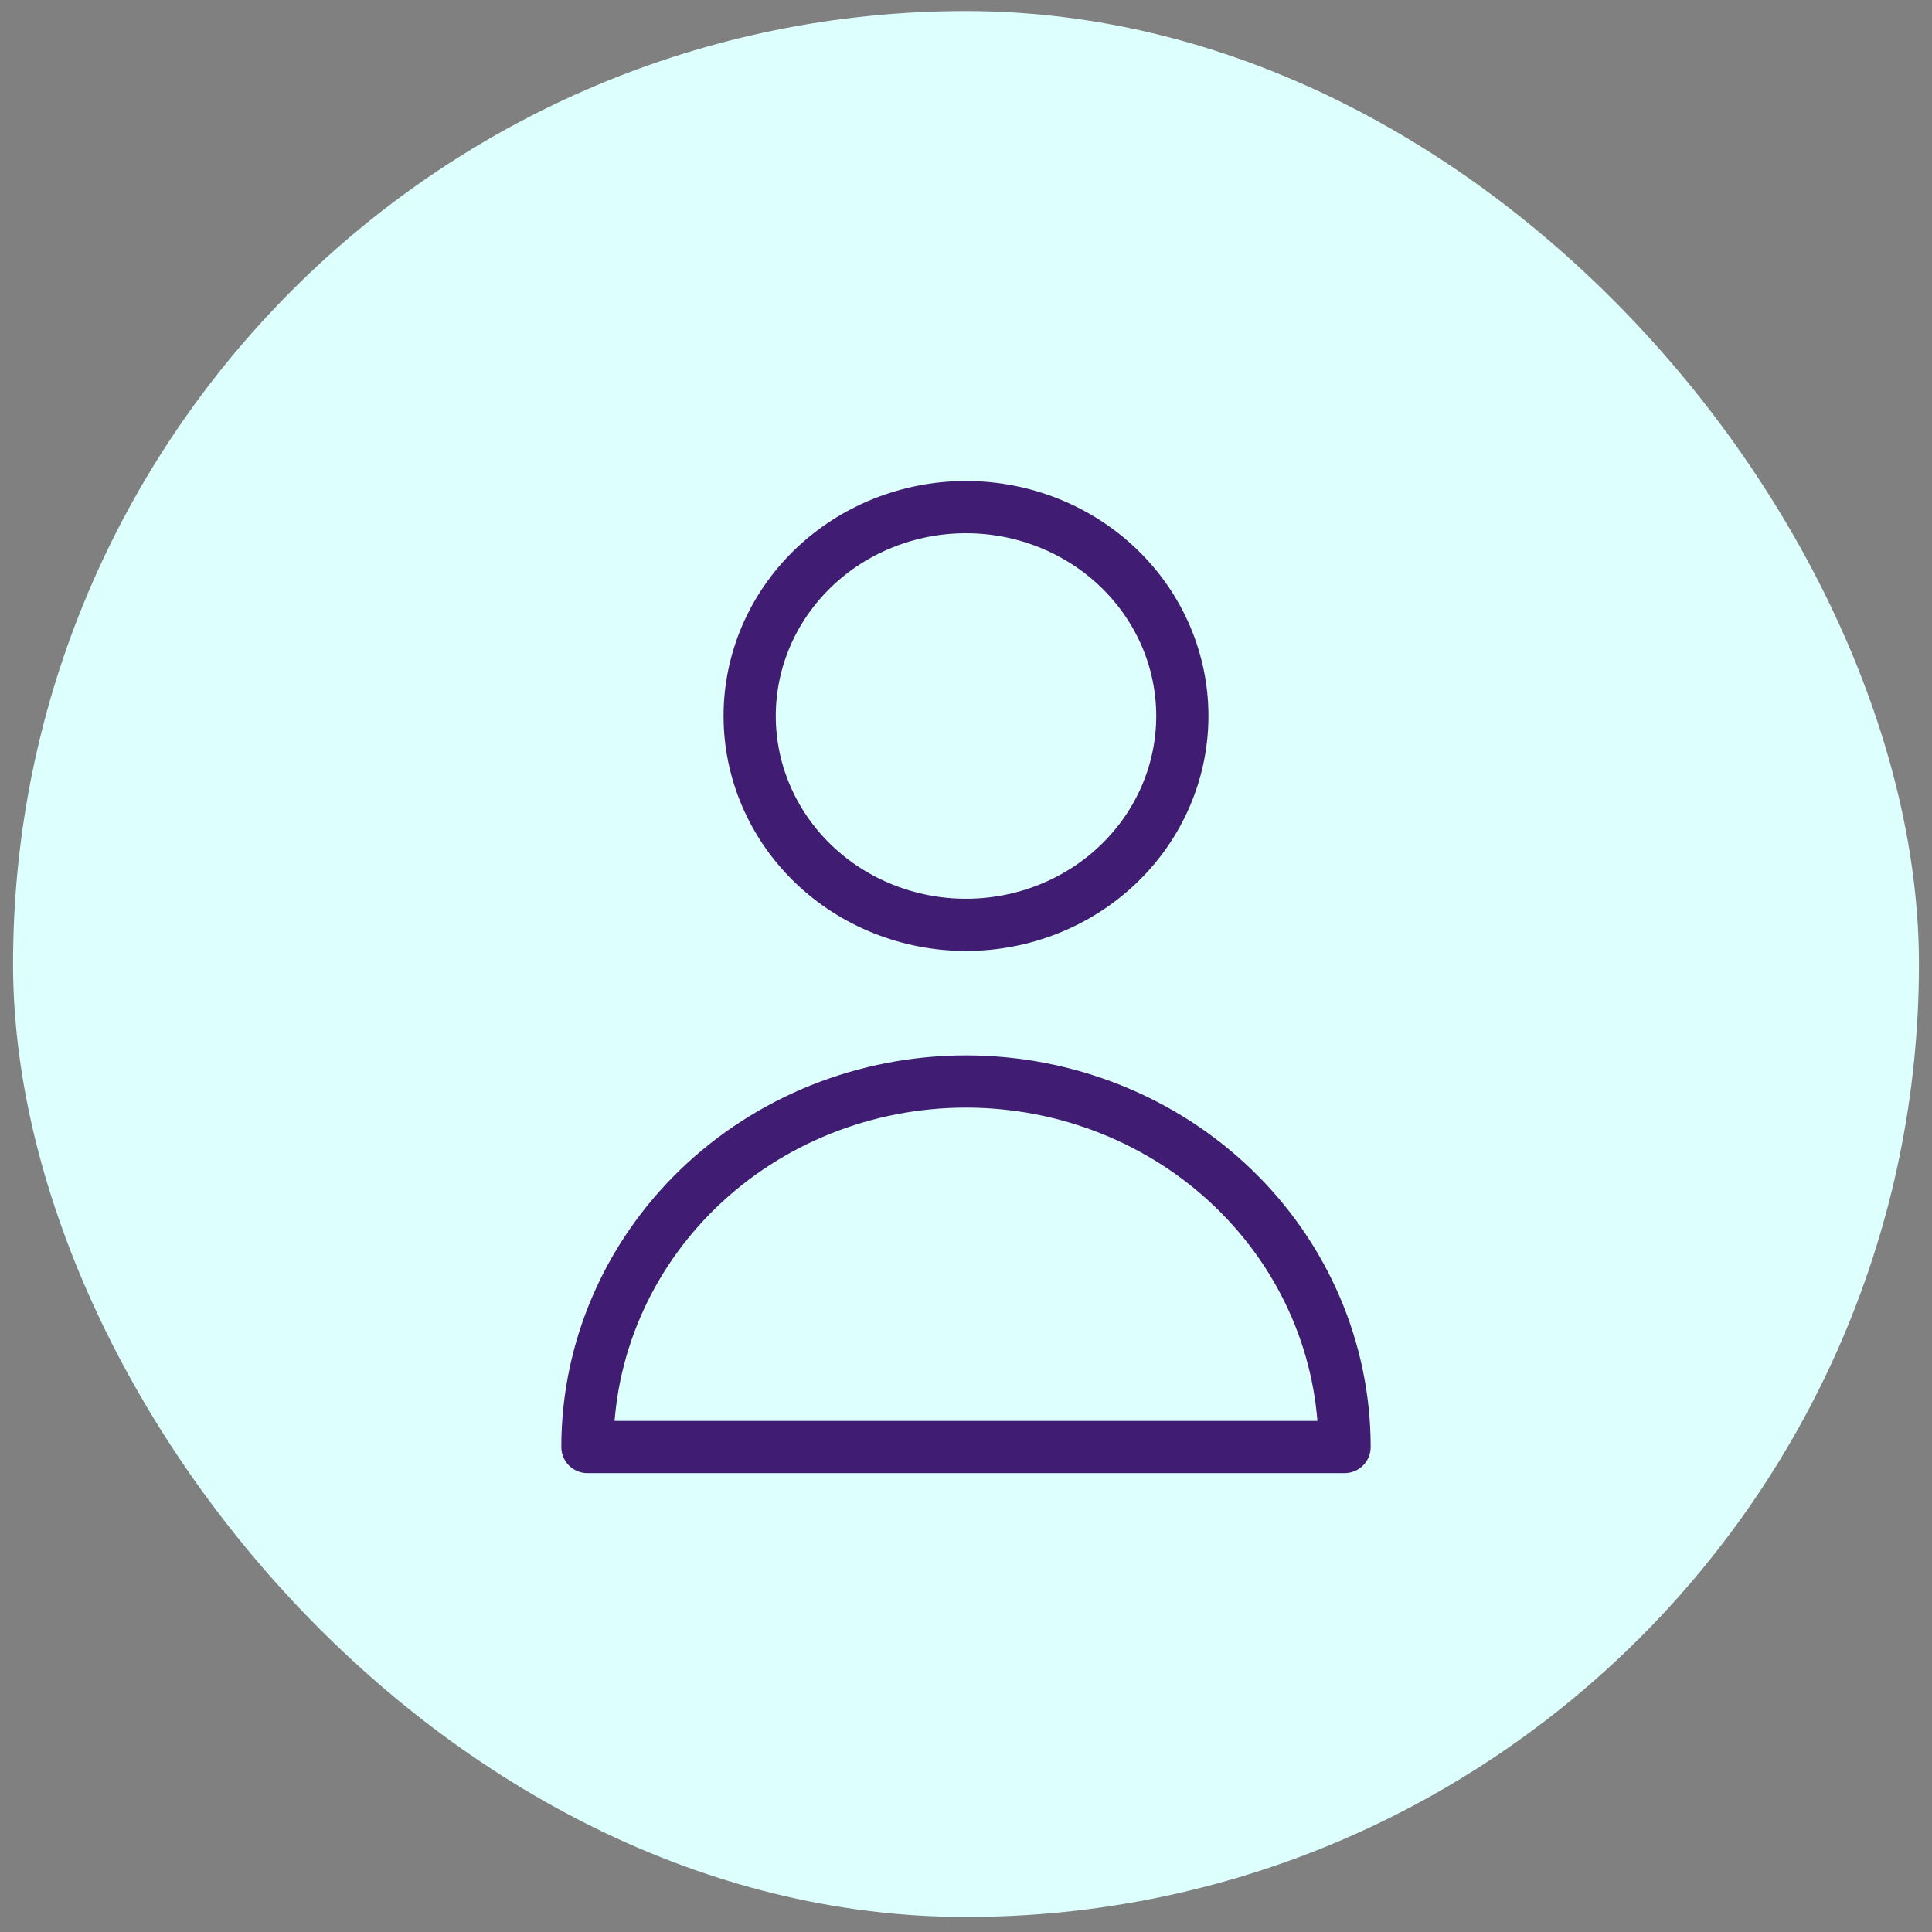
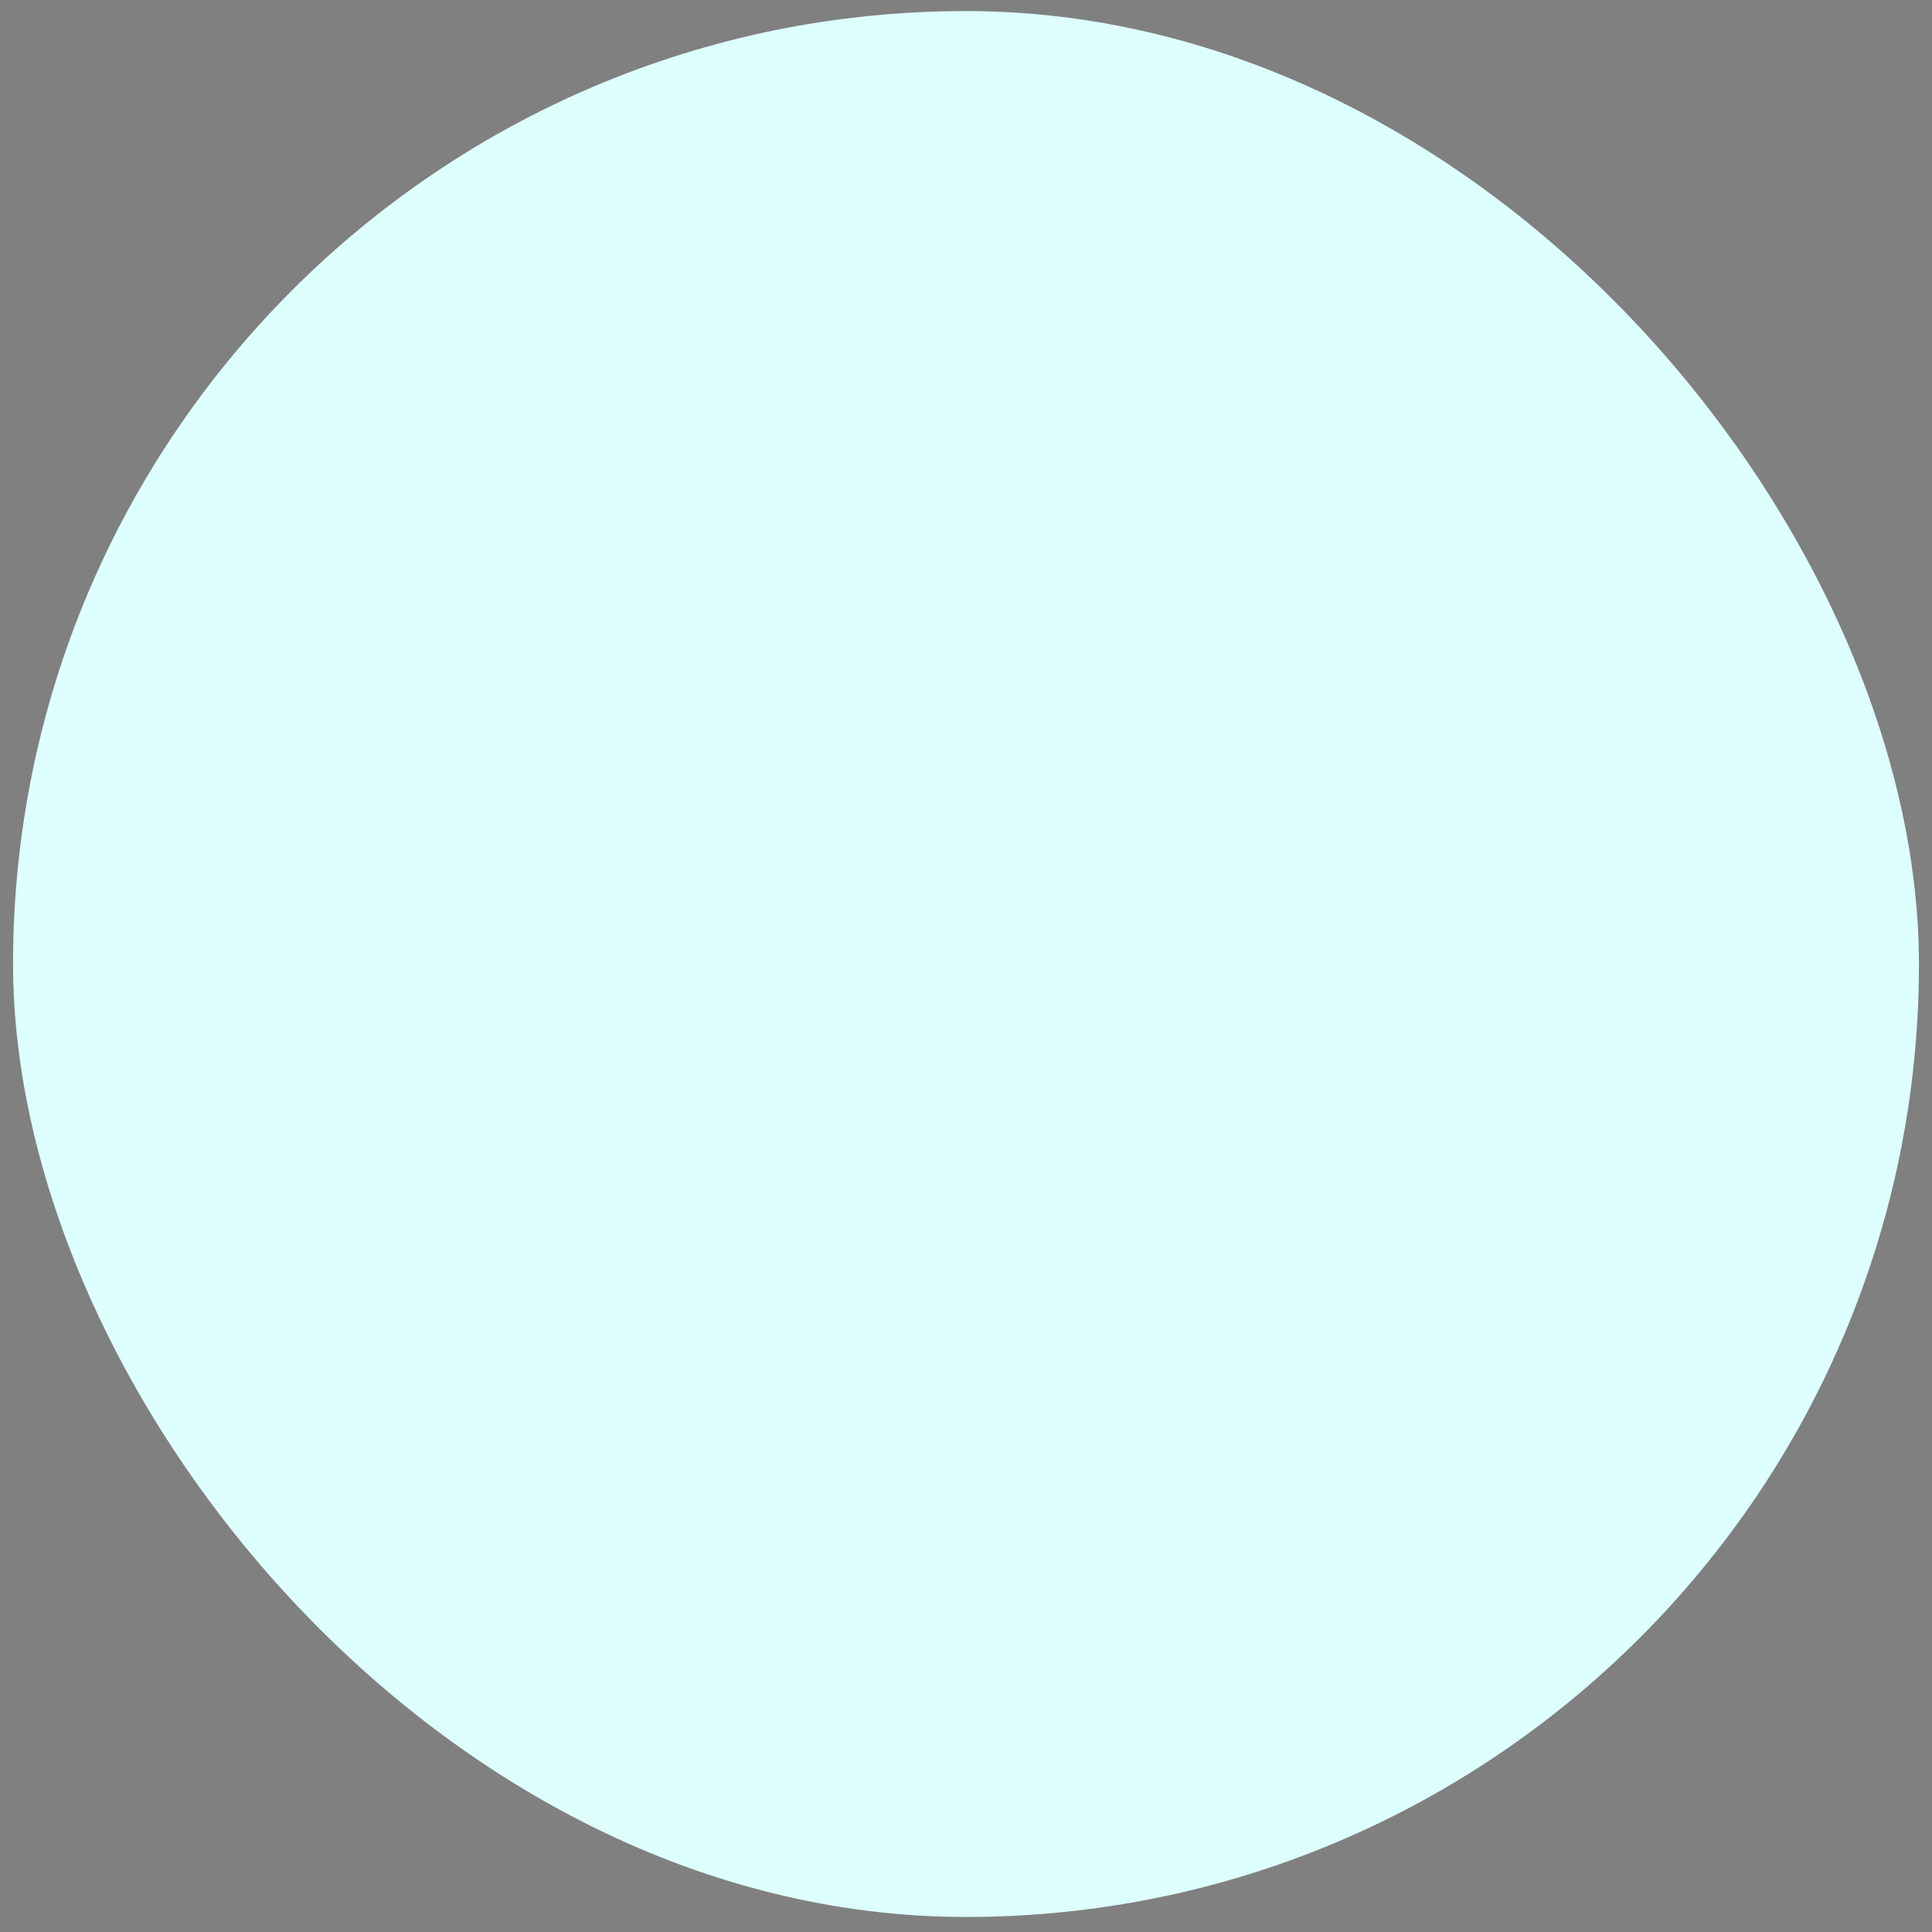
<svg xmlns="http://www.w3.org/2000/svg" width="74" height="74" viewBox="0 0 74 74" fill="none">
  <rect x="0" y="0" width="74" height="74" fill="#808080" stroke="none" />
  <g id="Icono Ajuste">
    <rect x="0.5" y="0.424" width="73" height="73" rx="36.5" fill="#DDFFFD" />
-     <path id="Vector" d="M45.286 27.424C45.286 29.546 44.413 31.58 42.859 33.081C41.305 34.581 39.197 35.424 37 35.424C34.803 35.424 32.695 34.581 31.141 33.081C29.587 31.58 28.714 29.546 28.714 27.424C28.714 25.302 29.587 23.267 31.141 21.767C32.695 20.267 34.803 19.424 37 19.424C39.197 19.424 41.305 20.267 42.859 21.767C44.413 23.267 45.286 25.302 45.286 27.424ZM37 41.424C33.154 41.424 29.466 42.899 26.747 45.524C24.028 48.15 22.5 51.711 22.5 55.424H51.5C51.5 51.711 49.972 48.15 47.253 45.524C44.534 42.899 40.846 41.424 37 41.424Z" stroke="#401C72" stroke-width="2" stroke-linecap="round" stroke-linejoin="round" />
  </g>
</svg>